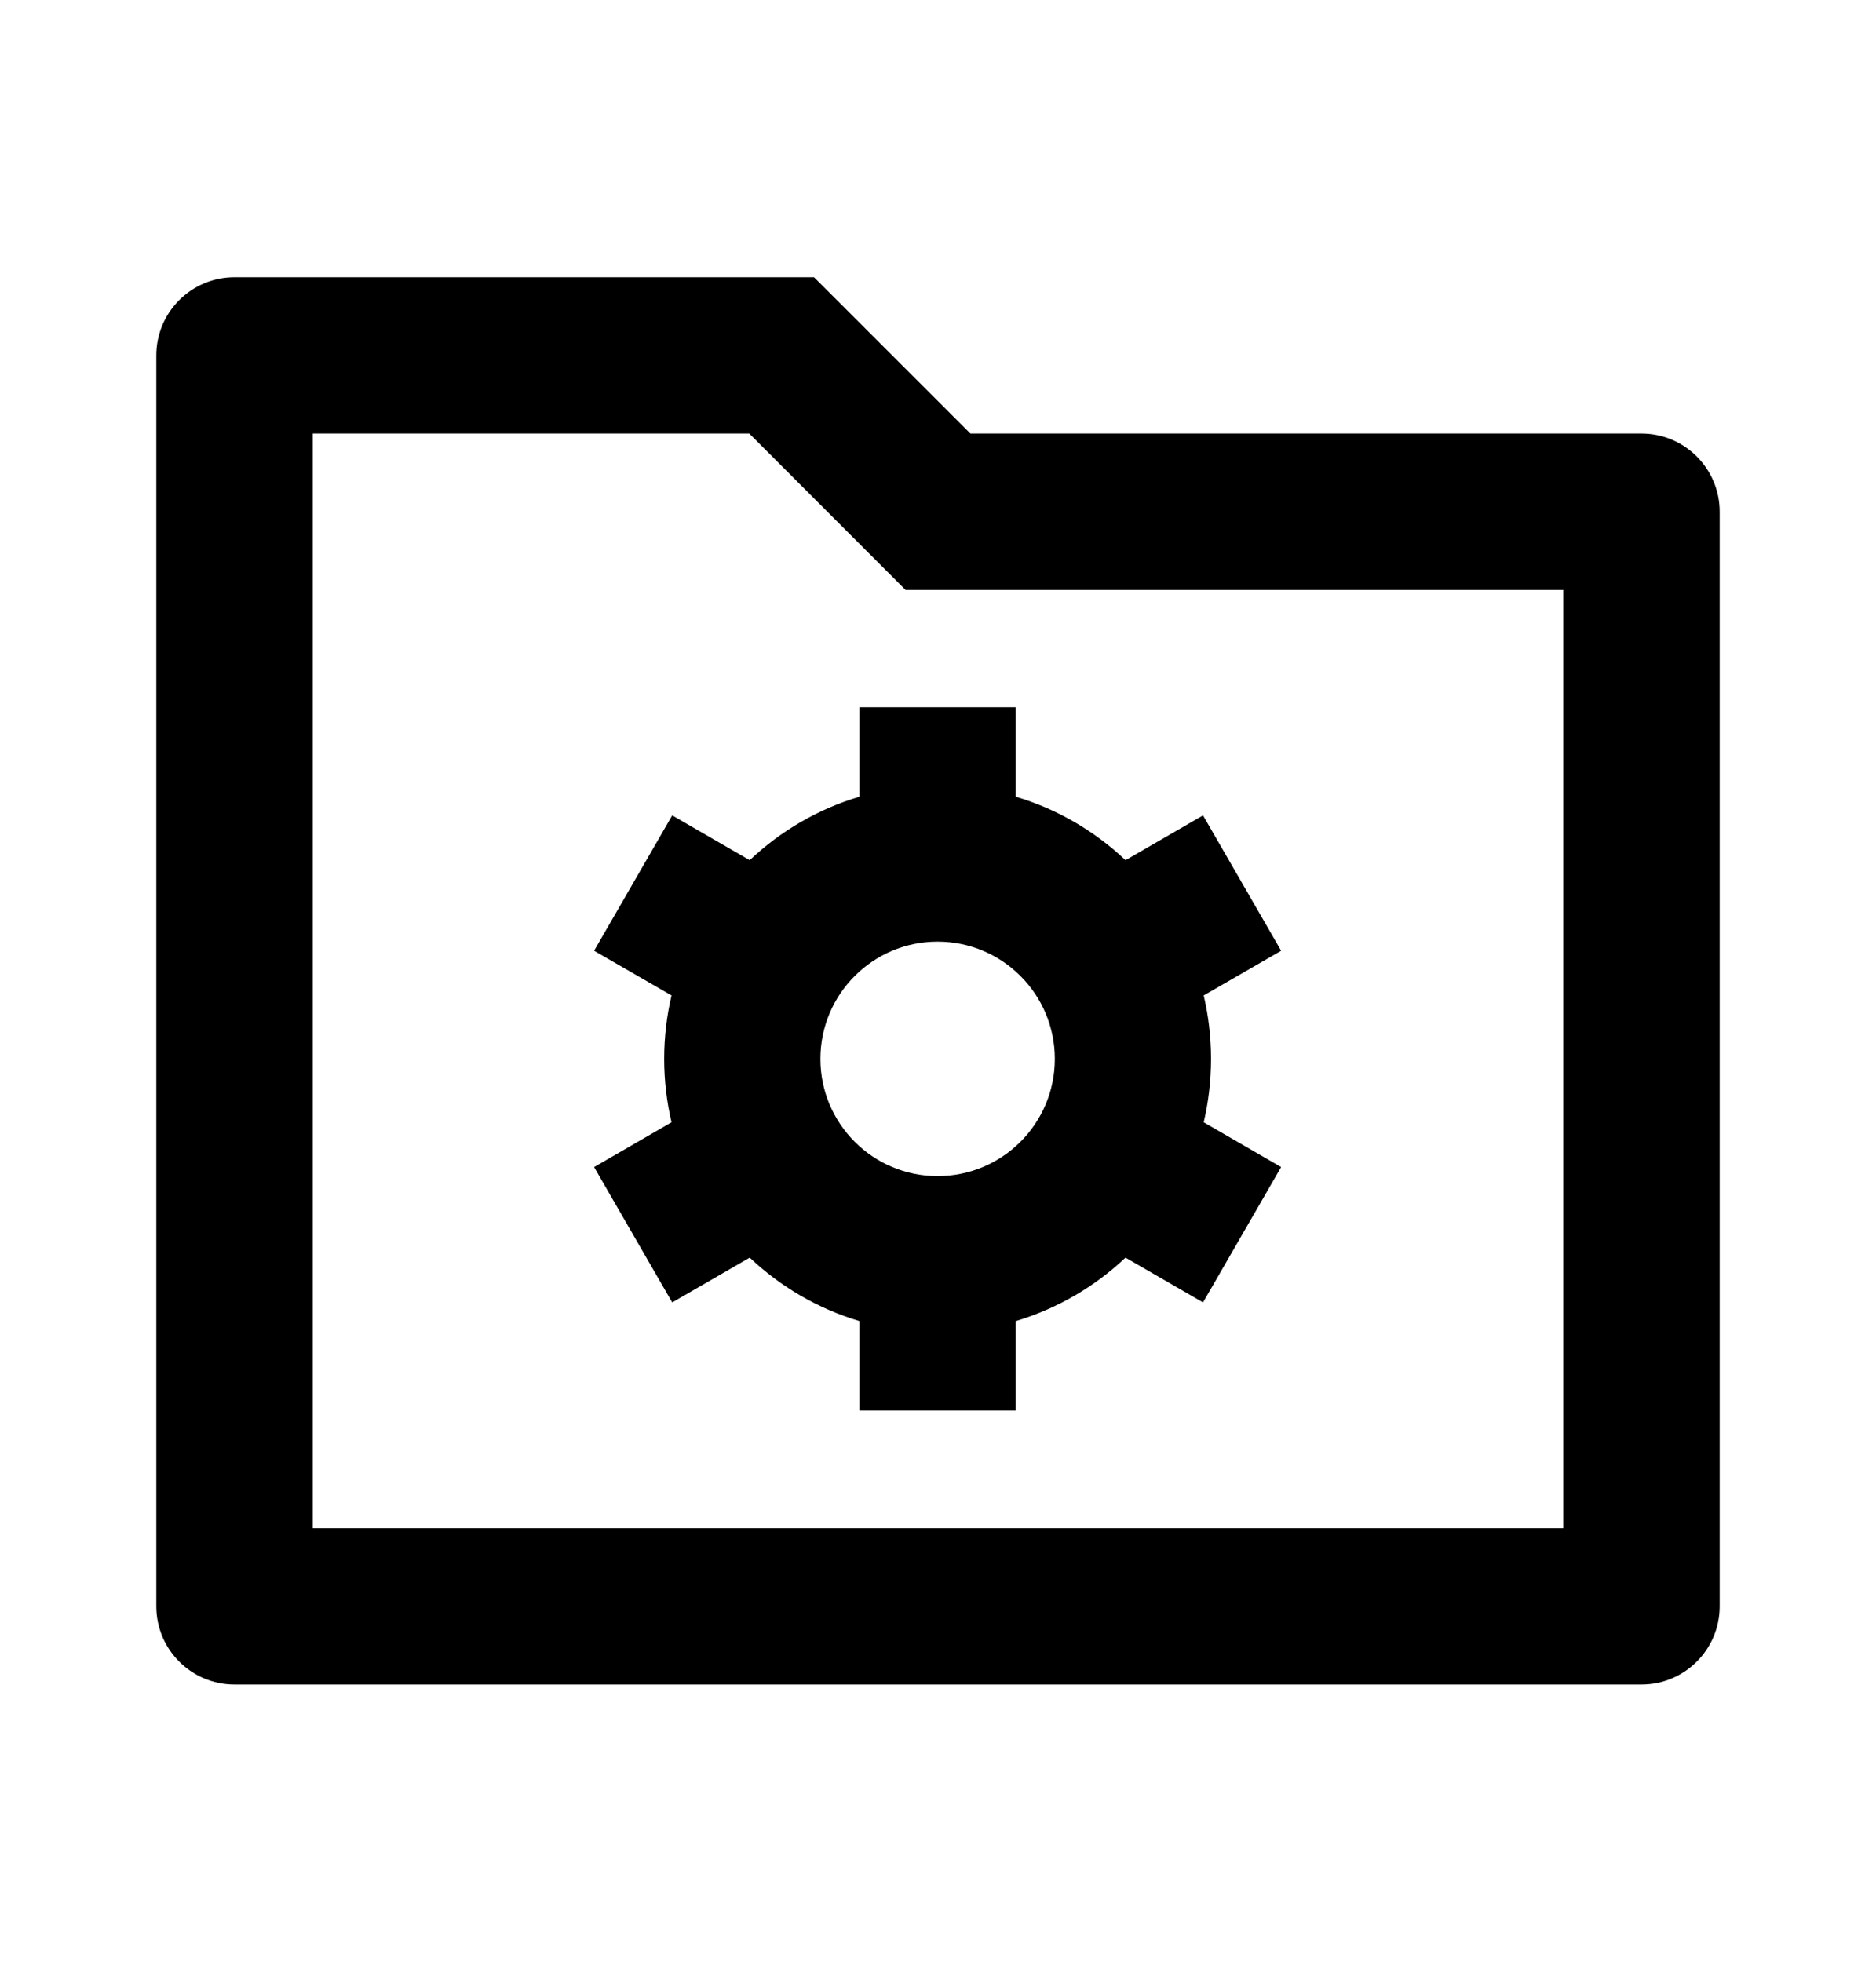
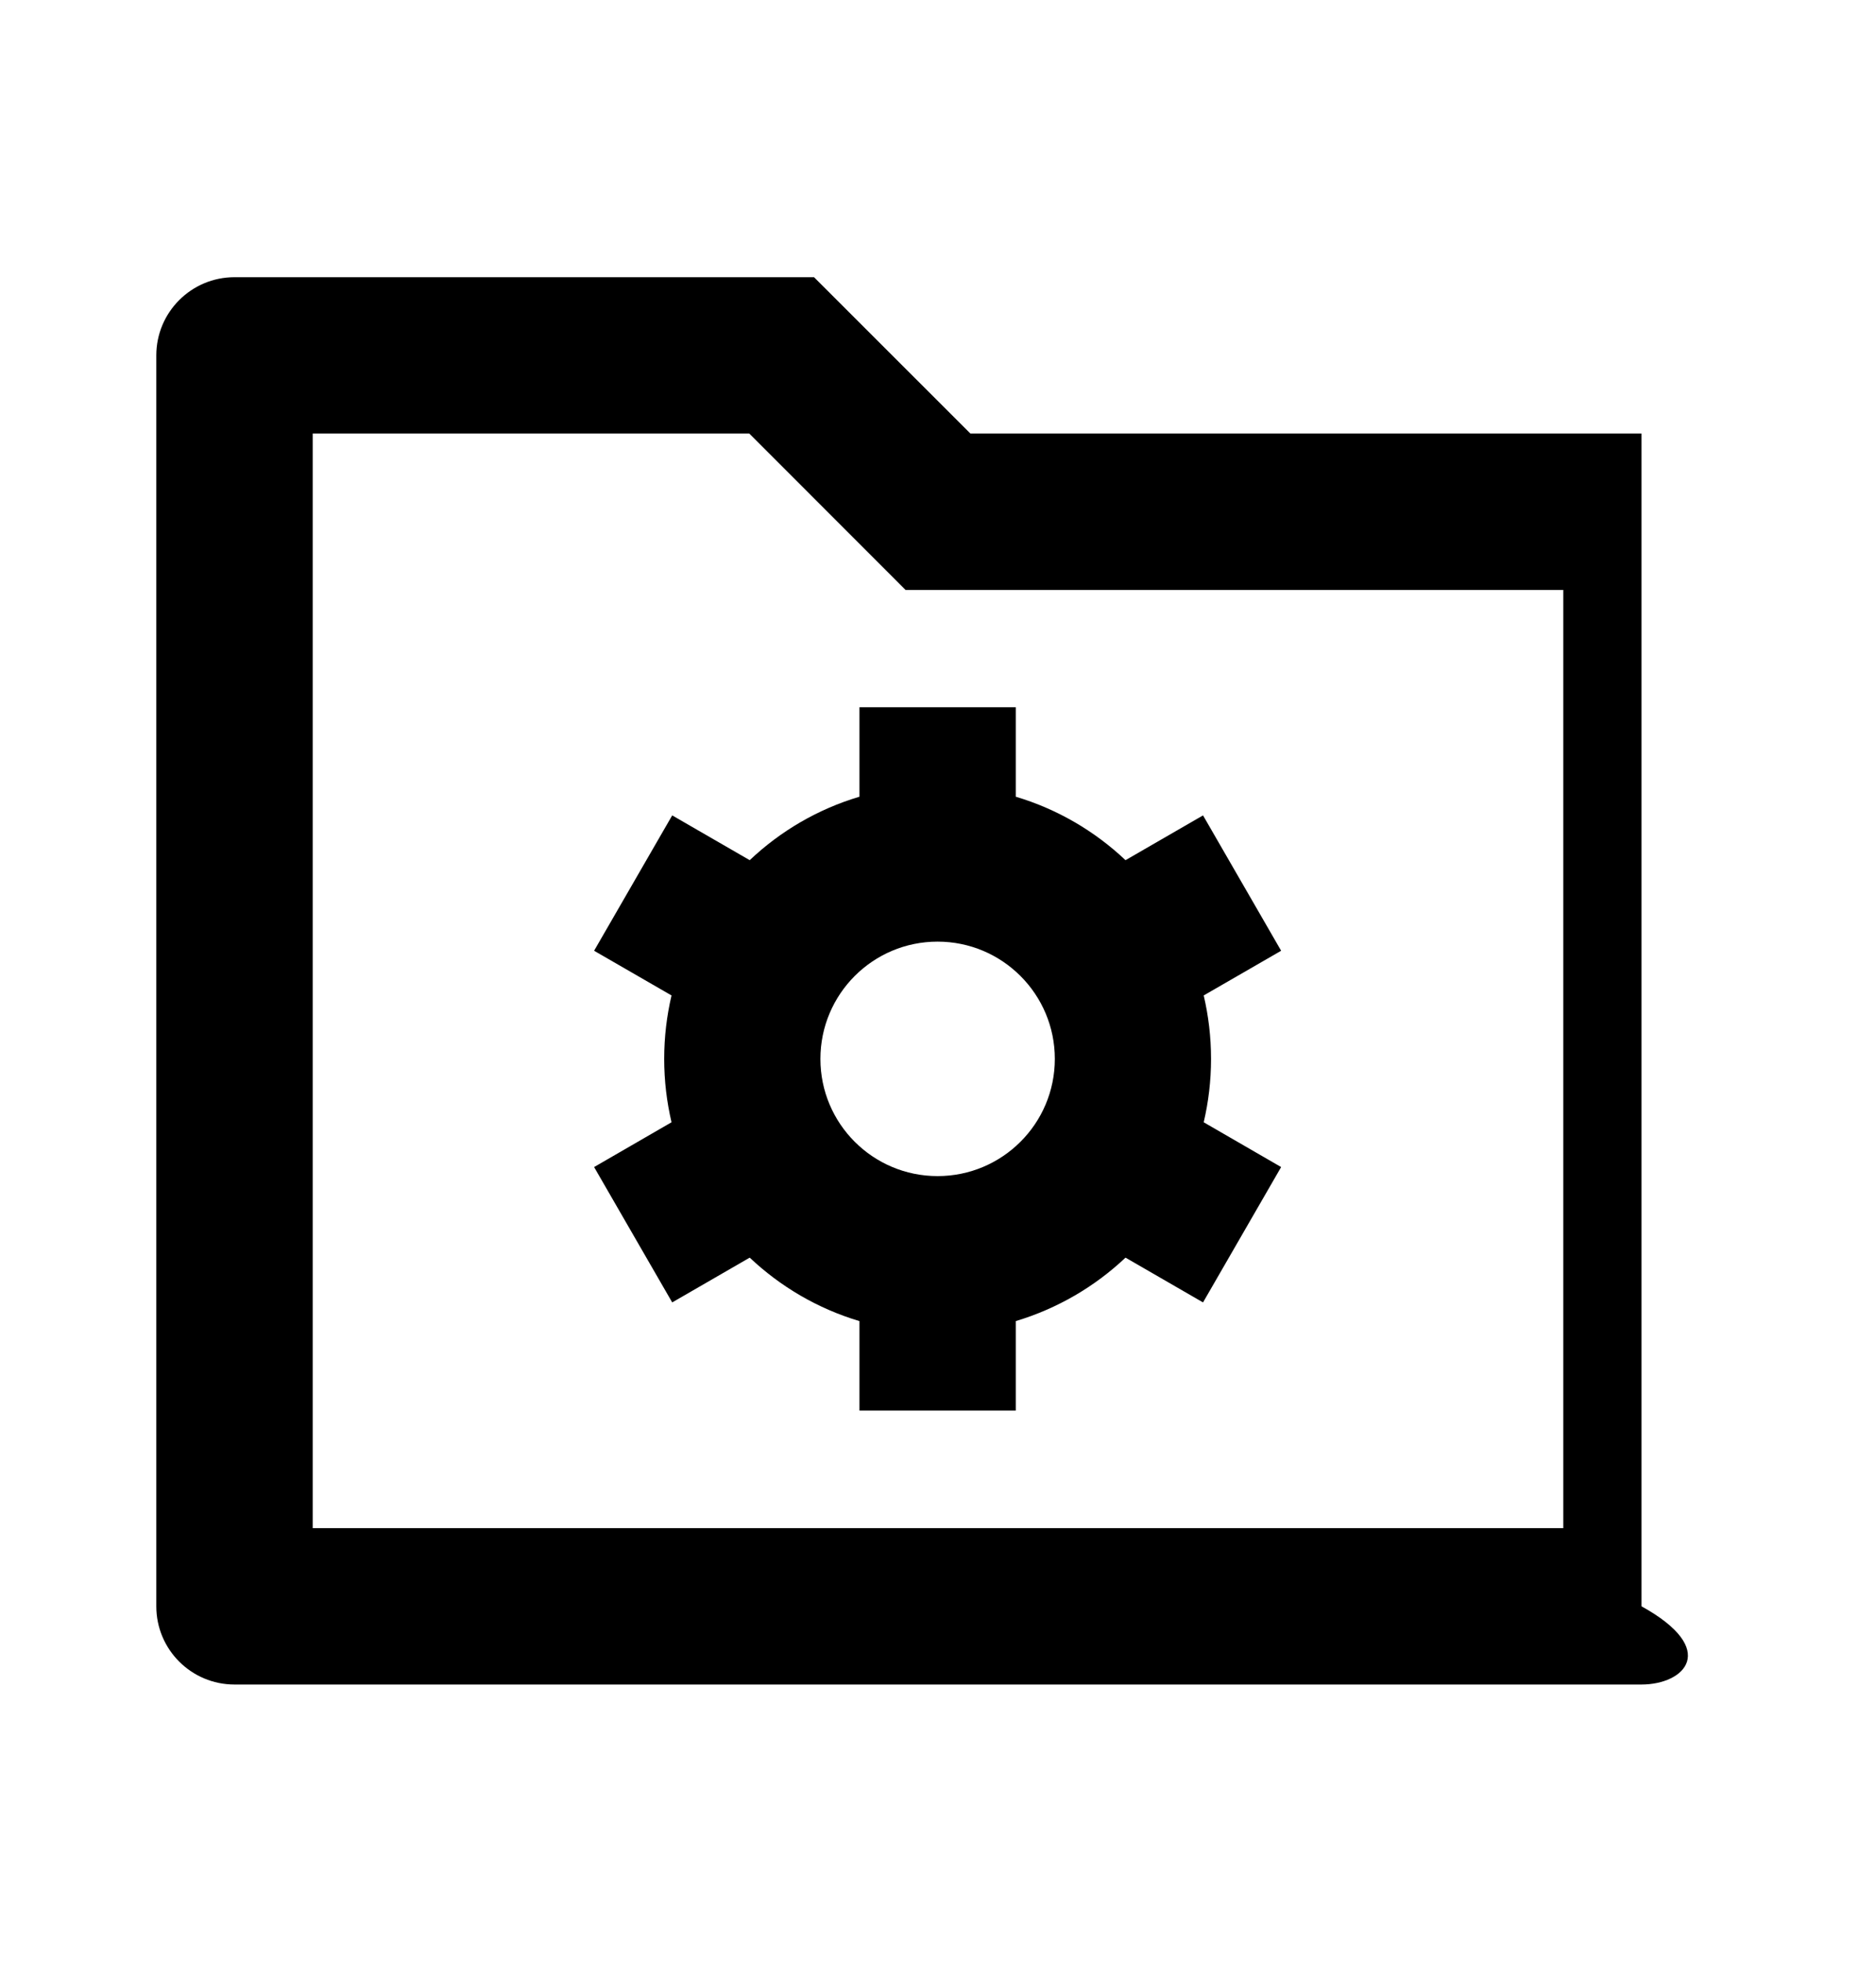
<svg xmlns="http://www.w3.org/2000/svg" width="22" height="23" viewBox="0 0 22 23" fill="none">
-   <path d="M11.38 5.083H19.25C19.756 5.083 20.167 5.494 20.167 6V18.833C20.167 19.34 19.756 19.75 19.25 19.75H2.75C2.244 19.75 1.833 19.34 1.833 18.833V4.167C1.833 3.66 2.244 3.25 2.75 3.25H9.546L11.38 5.083ZM3.667 5.083V17.917H18.333V6.917H10.62L8.787 5.083H3.667ZM7.875 13.158C7.819 12.919 7.789 12.671 7.789 12.415C7.789 12.159 7.819 11.91 7.875 11.671L6.967 11.147L7.883 9.56L8.792 10.085C9.152 9.744 9.591 9.486 10.079 9.341V8.292H11.912V9.341C12.399 9.486 12.838 9.744 13.199 10.085L14.108 9.56L15.024 11.147L14.116 11.671C14.172 11.91 14.202 12.159 14.202 12.415C14.202 12.671 14.172 12.919 14.116 13.158L15.024 13.683L14.108 15.27L13.199 14.745C12.839 15.085 12.399 15.343 11.912 15.489V16.538H10.079V15.489C9.591 15.344 9.152 15.085 8.792 14.745L7.883 15.27L6.967 13.683L7.875 13.158ZM10.995 13.789C11.754 13.789 12.37 13.174 12.37 12.415C12.37 11.656 11.754 11.04 10.995 11.04C10.236 11.04 9.621 11.656 9.621 12.415C9.621 13.174 10.236 13.789 10.995 13.789Z" fill="black" />
+   <path d="M11.38 5.083H19.25V18.833C20.167 19.34 19.756 19.75 19.25 19.75H2.75C2.244 19.75 1.833 19.34 1.833 18.833V4.167C1.833 3.66 2.244 3.25 2.75 3.25H9.546L11.38 5.083ZM3.667 5.083V17.917H18.333V6.917H10.62L8.787 5.083H3.667ZM7.875 13.158C7.819 12.919 7.789 12.671 7.789 12.415C7.789 12.159 7.819 11.91 7.875 11.671L6.967 11.147L7.883 9.56L8.792 10.085C9.152 9.744 9.591 9.486 10.079 9.341V8.292H11.912V9.341C12.399 9.486 12.838 9.744 13.199 10.085L14.108 9.56L15.024 11.147L14.116 11.671C14.172 11.91 14.202 12.159 14.202 12.415C14.202 12.671 14.172 12.919 14.116 13.158L15.024 13.683L14.108 15.27L13.199 14.745C12.839 15.085 12.399 15.343 11.912 15.489V16.538H10.079V15.489C9.591 15.344 9.152 15.085 8.792 14.745L7.883 15.27L6.967 13.683L7.875 13.158ZM10.995 13.789C11.754 13.789 12.37 13.174 12.37 12.415C12.37 11.656 11.754 11.04 10.995 11.04C10.236 11.04 9.621 11.656 9.621 12.415C9.621 13.174 10.236 13.789 10.995 13.789Z" fill="black" />
</svg>